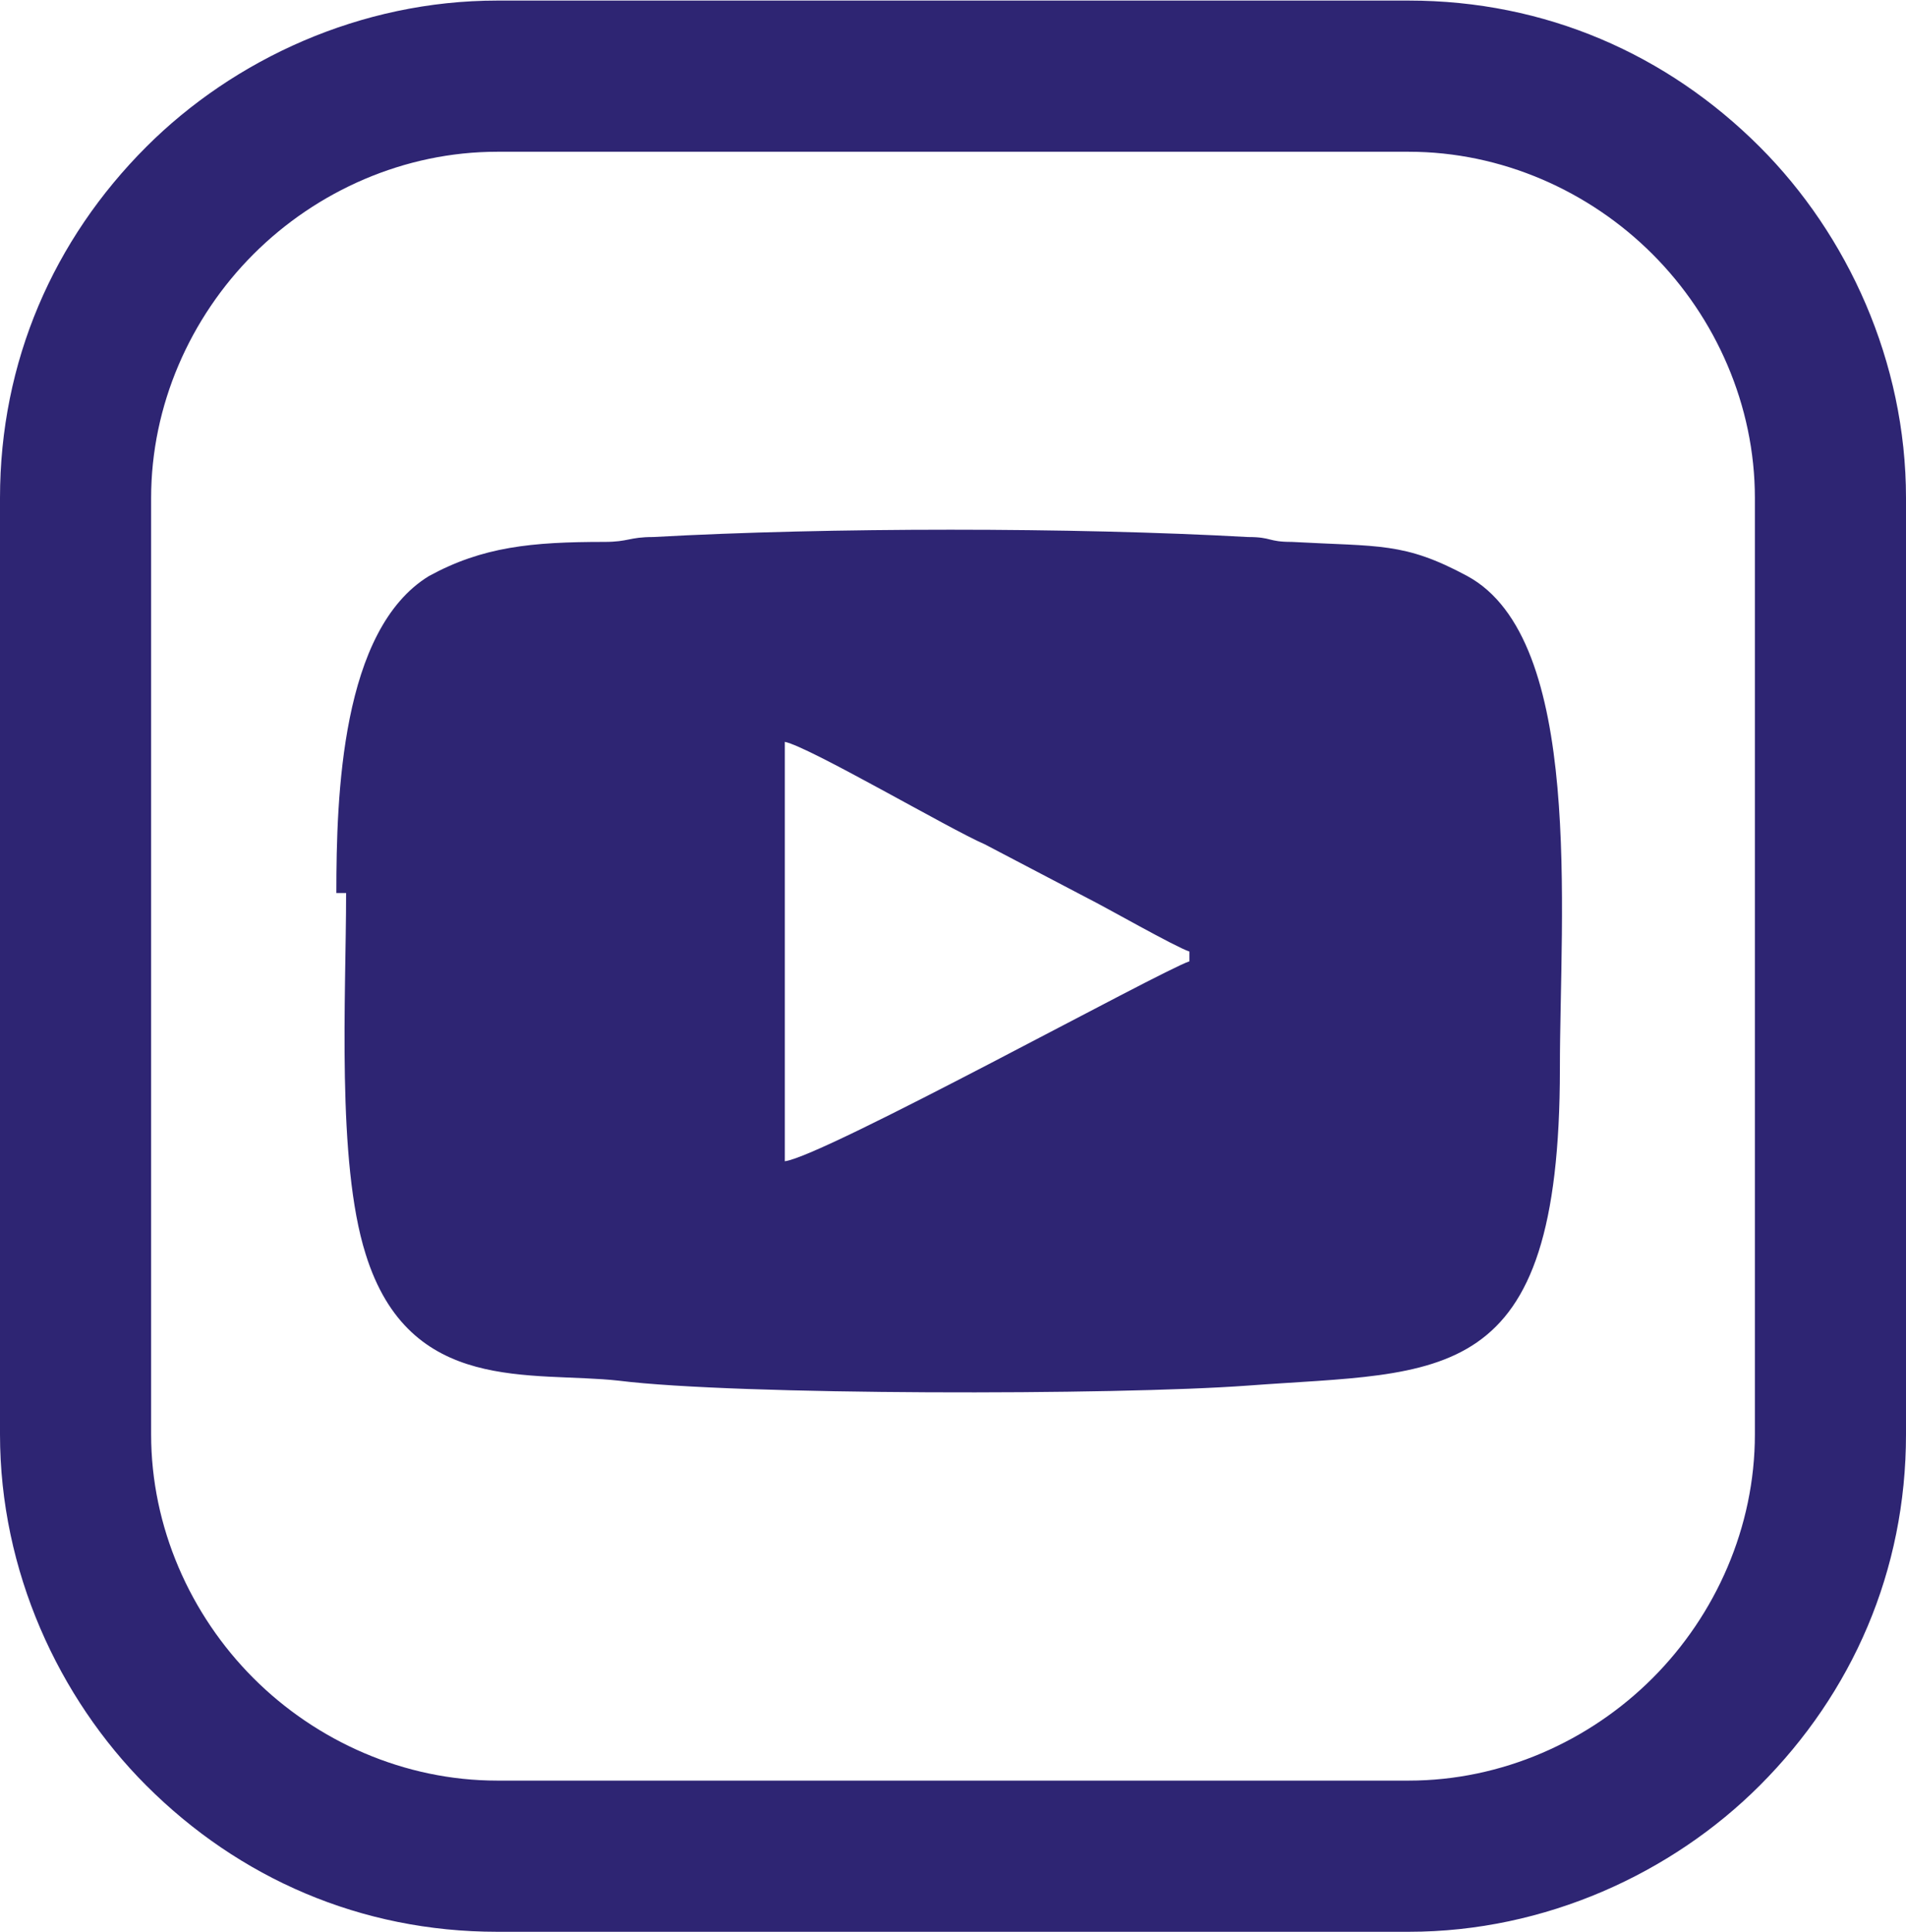
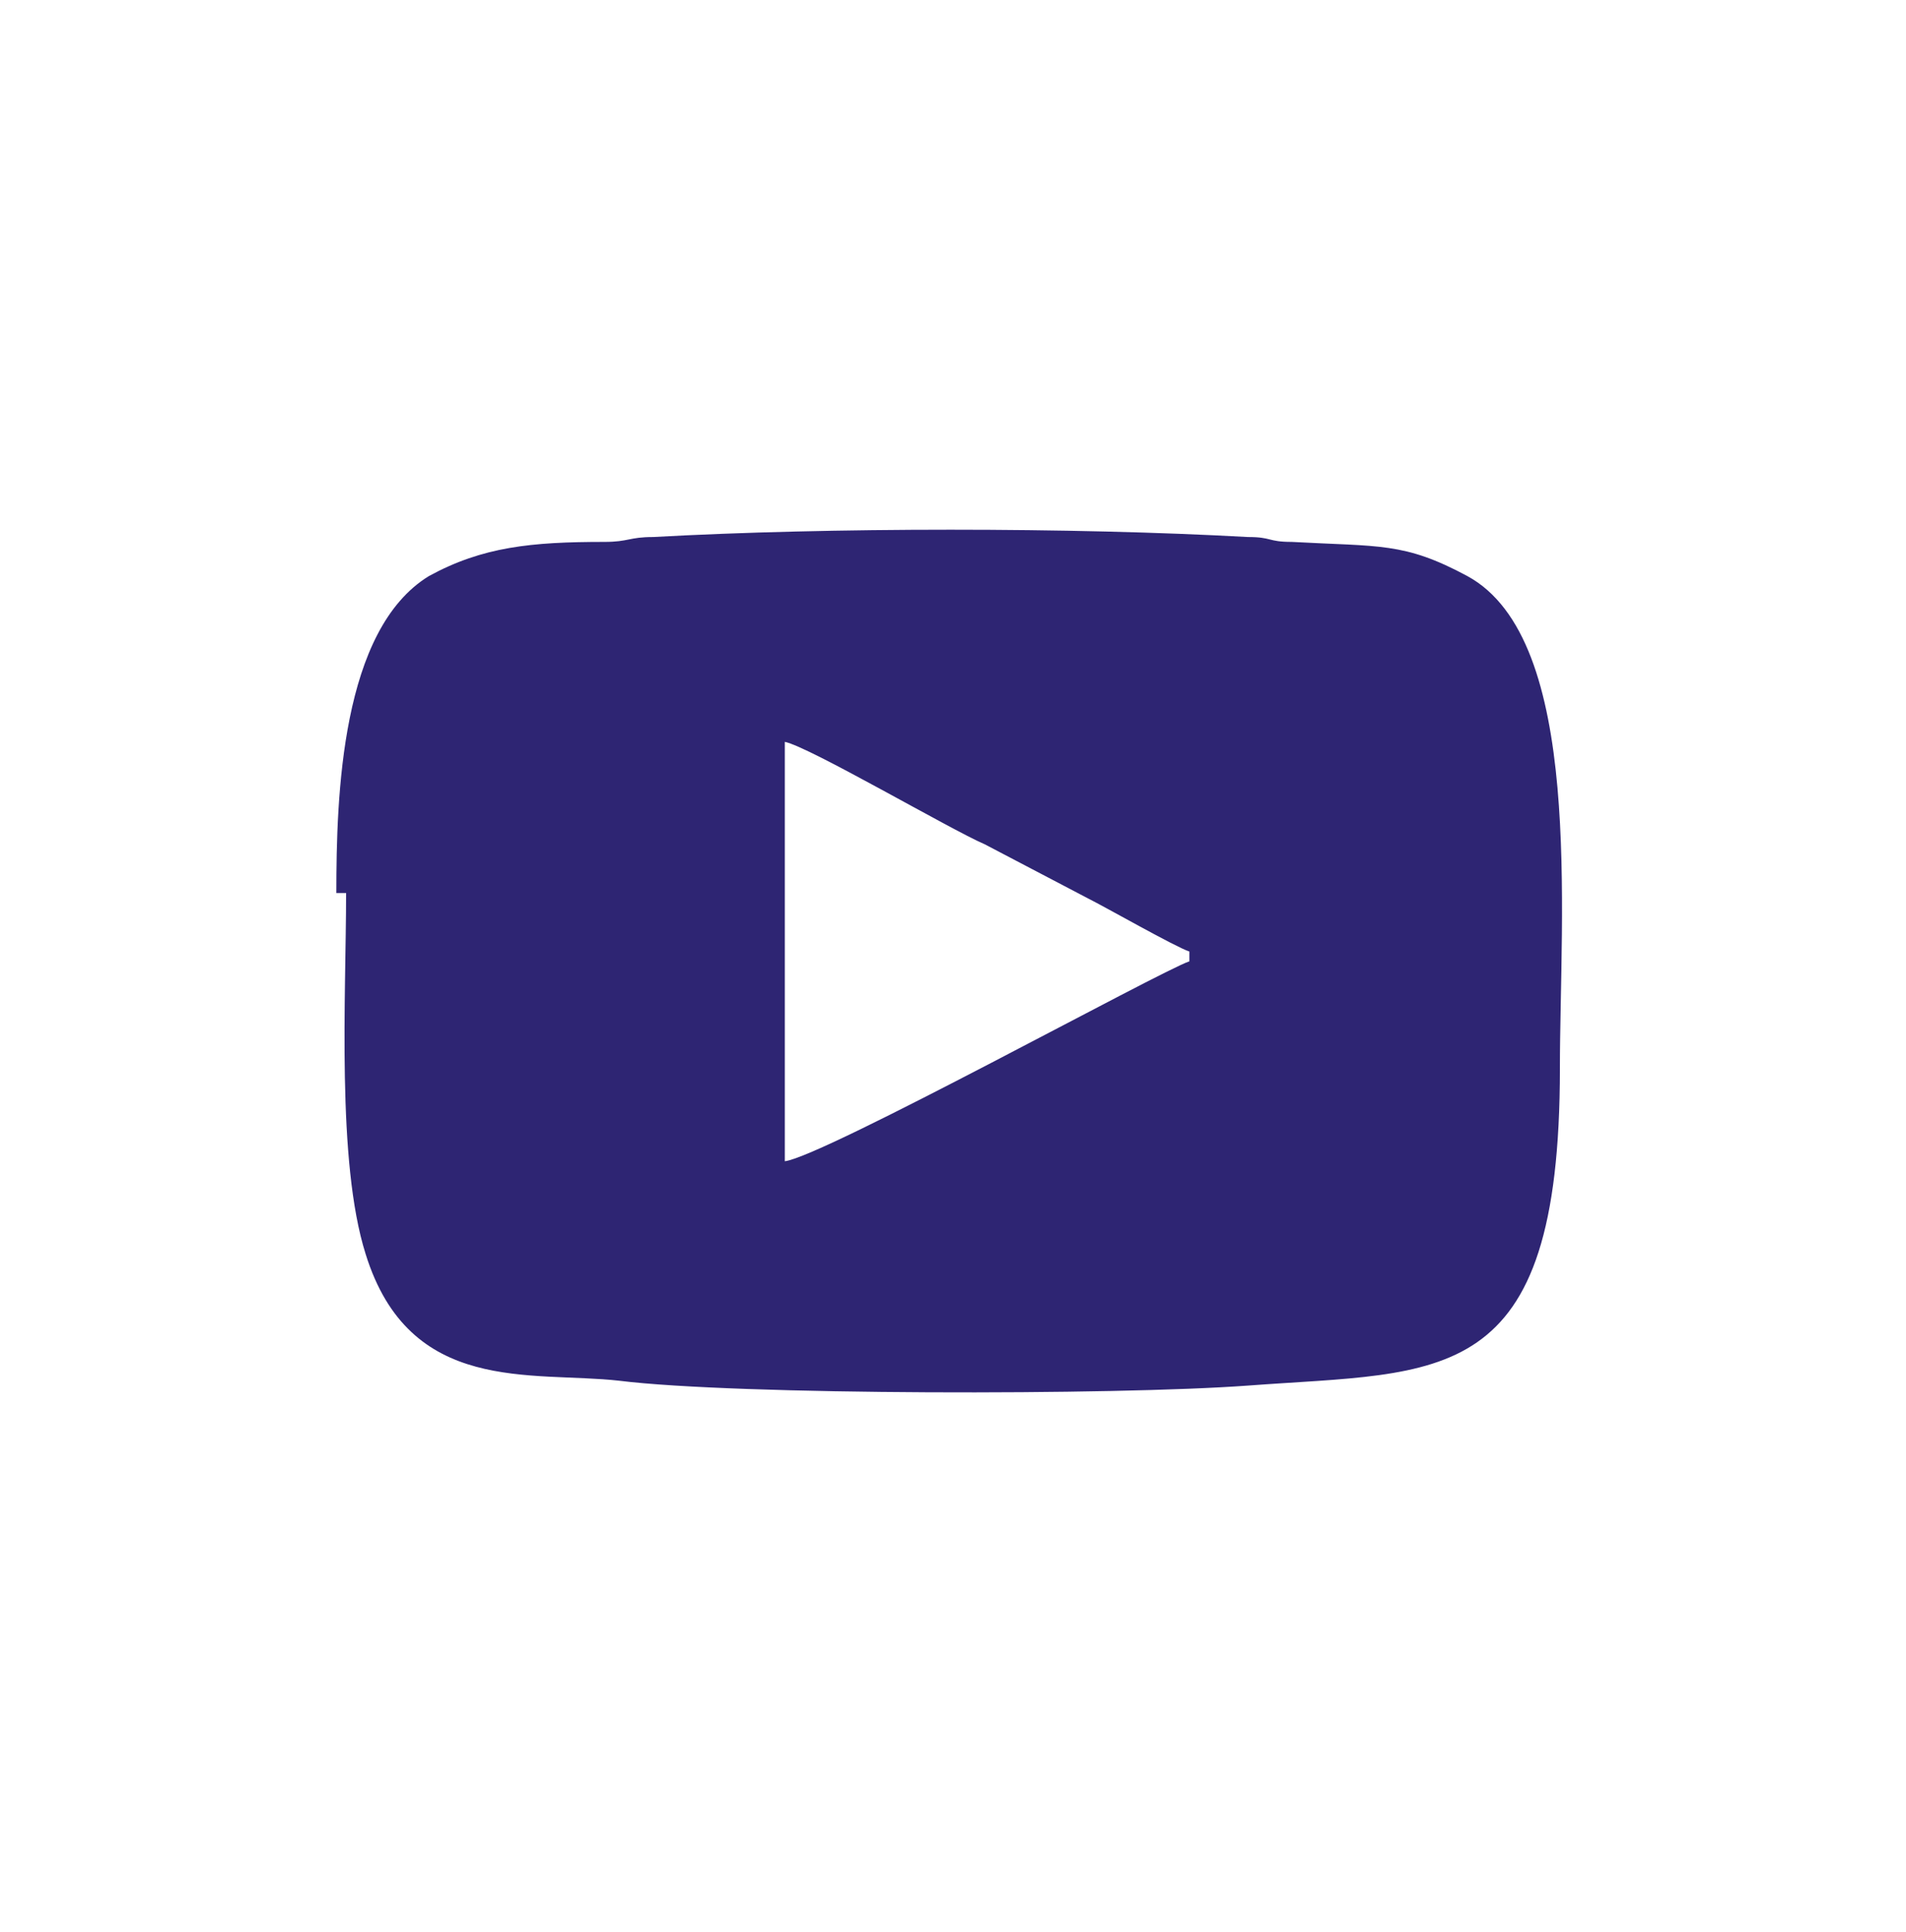
<svg xmlns="http://www.w3.org/2000/svg" xml:space="preserve" width="126.417mm" height="128.11mm" style="shape-rendering:geometricPrecision; text-rendering:geometricPrecision; image-rendering:optimizeQuality; fill-rule:evenodd; clip-rule:evenodd" viewBox="0 0 391 396">
  <defs>
    <style type="text/css">  .fil0 {fill:#2E2573} .fil1 {fill:#2E2573;fill-rule:nonzero}  </style>
  </defs>
  <g id="Слой_x0020_1">
    <path class="fil0" d="M161 238l0 -86c5,1 34,18 41,21l21 11c4,2 18,10 21,11l0 2c-6,2 -75,40 -83,41zm-90 -55c0,21 -2,55 4,74 9,29 34,24 52,26 24,3 102,3 129,1 40,-3 64,1 64,-65 0,-32 5,-88 -19,-101 -13,-7 -18,-6 -36,-7 -5,0 -4,-1 -9,-1 -36,-2 -86,-2 -122,0 -5,0 -5,1 -10,1 -15,0 -25,1 -36,7 -18,11 -19,45 -19,65z" />
-     <path class="fil1" d="M102 0l187 0c28,0 53,11 72,30 18,18 30,44 30,72l0 192c0,28 -11,53 -30,72 -18,18 -44,30 -72,30l-187 0c-28,0 -53,-11 -72,-30 -18,-18 -30,-44 -30,-72l0 -192c0,-28 11,-53 30,-72 18,-18 44,-30 72,-30zm187 31l-187 0c-19,0 -37,8 -50,21 -13,13 -21,31 -21,50l0 192c0,19 8,37 21,50 13,13 31,21 50,21l187 0c19,0 37,-8 50,-21 13,-13 21,-31 21,-50l0 -192c0,-19 -8,-37 -21,-50 -13,-13 -31,-21 -50,-21z" />
  </g>
</svg>